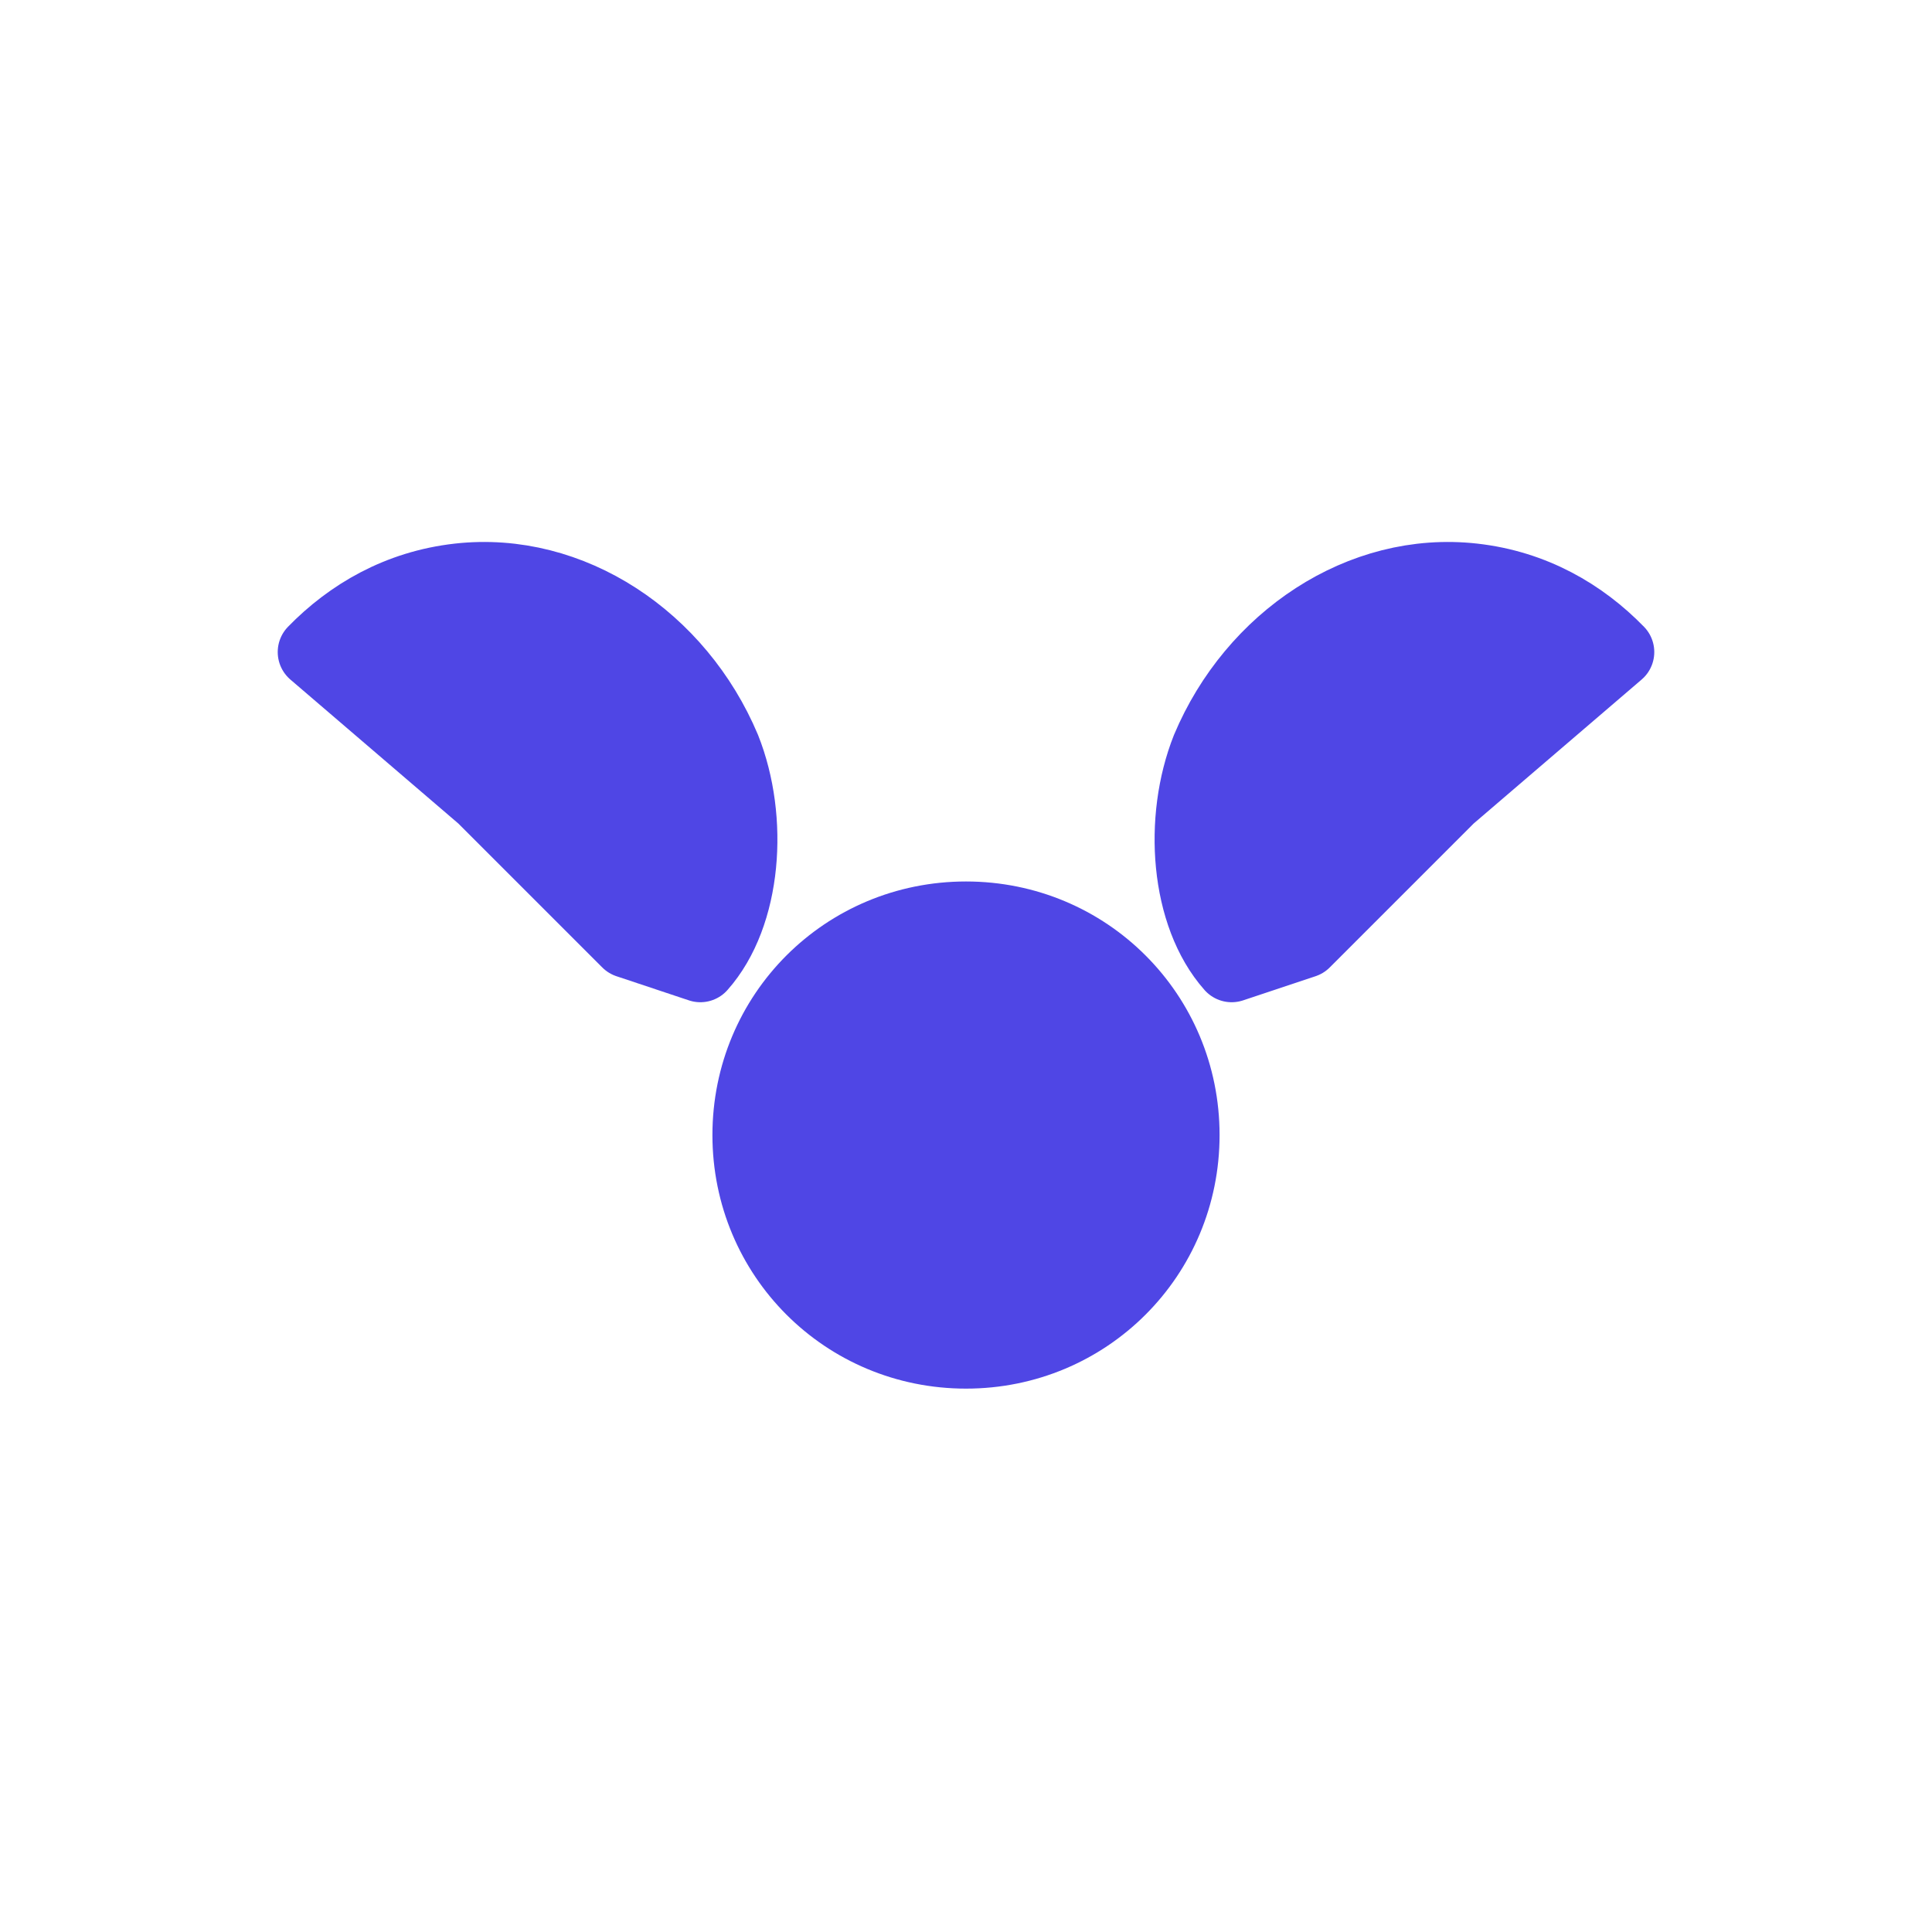
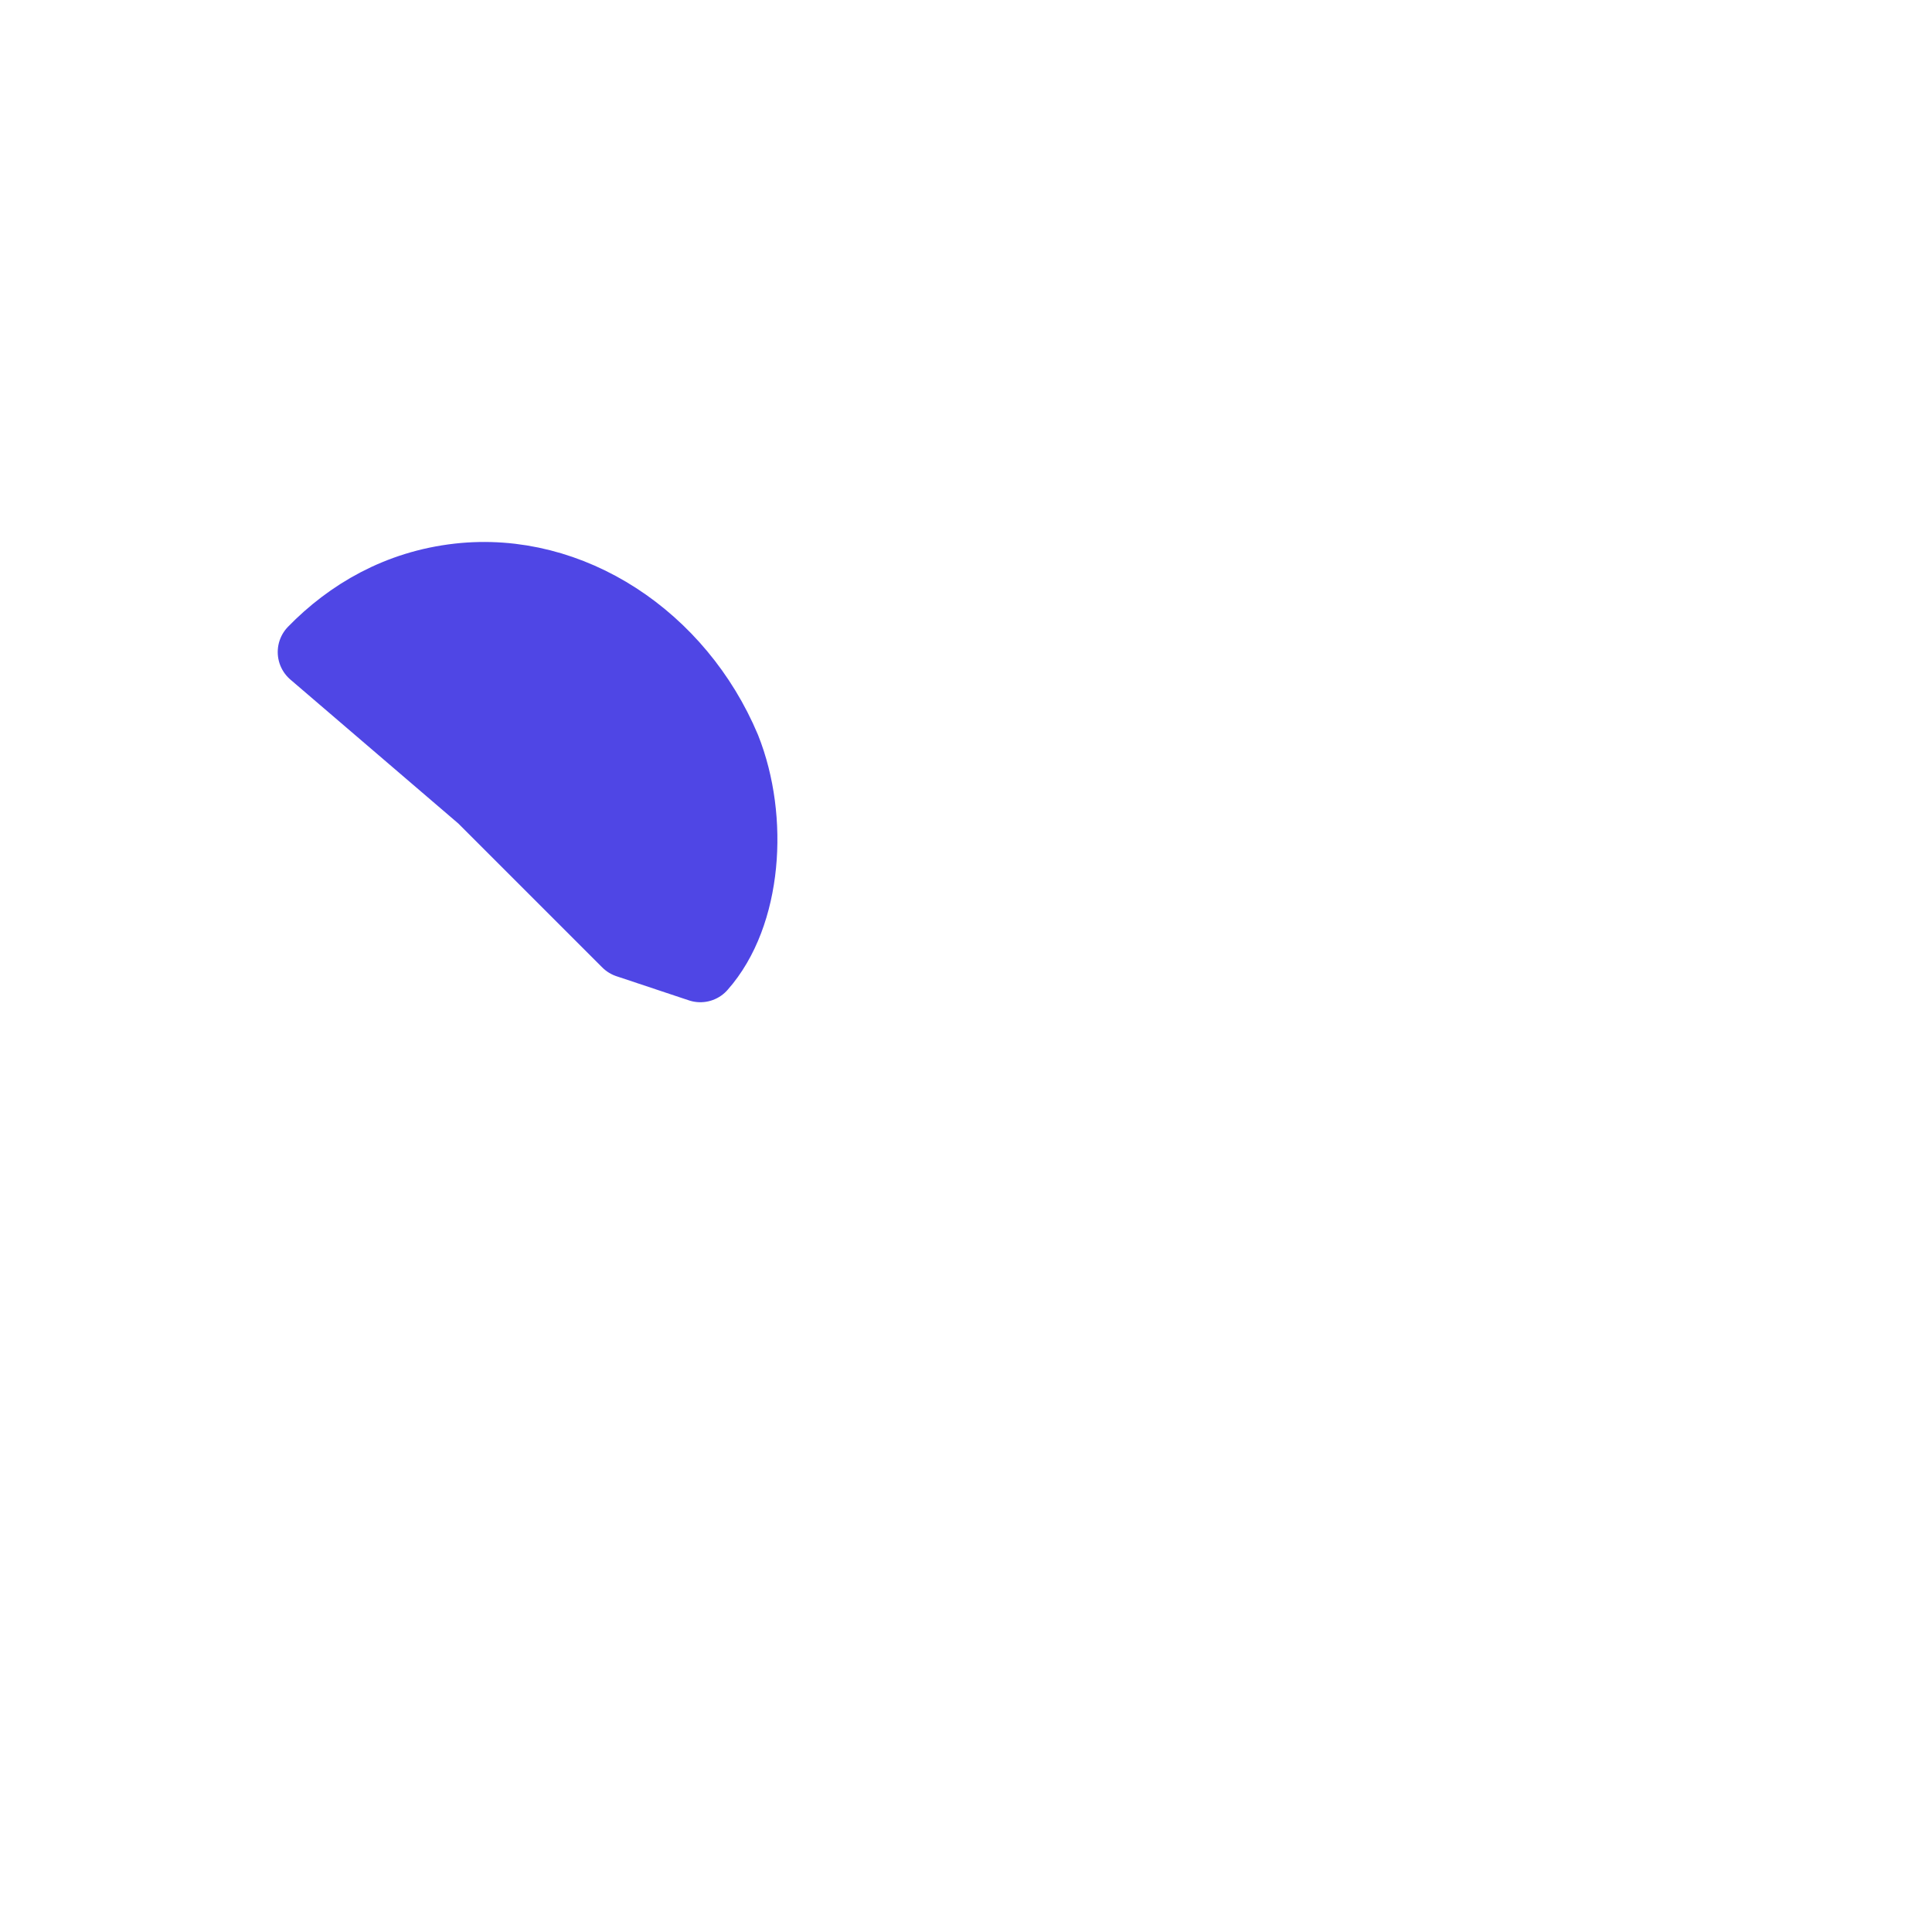
<svg xmlns="http://www.w3.org/2000/svg" viewBox="0 0 40 40" fill="none">
  <g transform="translate(8, 8)">
    <path d="M6.5 12c.94-1.06 1.08-3.04.5-4.5-.95-2.26-3.18-3.76-5.5-3.5-1.25.14-2.25.73-3 1.5L2 8.5c.5.5 1 1 1.5 1.5.5.5 1 1 1.5 1.5L6.5 12z" fill="#4F46E5" stroke="#4F46E5" stroke-width="1.5" stroke-linecap="round" stroke-linejoin="round" />
-     <path d="M17.5 12c-.94-1.06-1.08-3.04-.5-4.5.95-2.26 3.18-3.76 5.5-3.5 1.25.14 2.25.73 3 1.5L22 8.5c-.5.5-1 1-1.5 1.5-.5.5-1 1-1.5 1.5L17.5 12z" fill="#4F46E5" stroke="#4F46E5" stroke-width="1.5" stroke-linecap="round" stroke-linejoin="round" />
-     <path d="M12 20c-2.5 0-4.5-2-4.5-4.5S9.5 11 12 11s4.5 2 4.5 4.5S14.5 20 12 20z" fill="#4F46E5" stroke="#4F46E5" stroke-width="1.5" stroke-linecap="round" stroke-linejoin="round" />
  </g>
</svg>